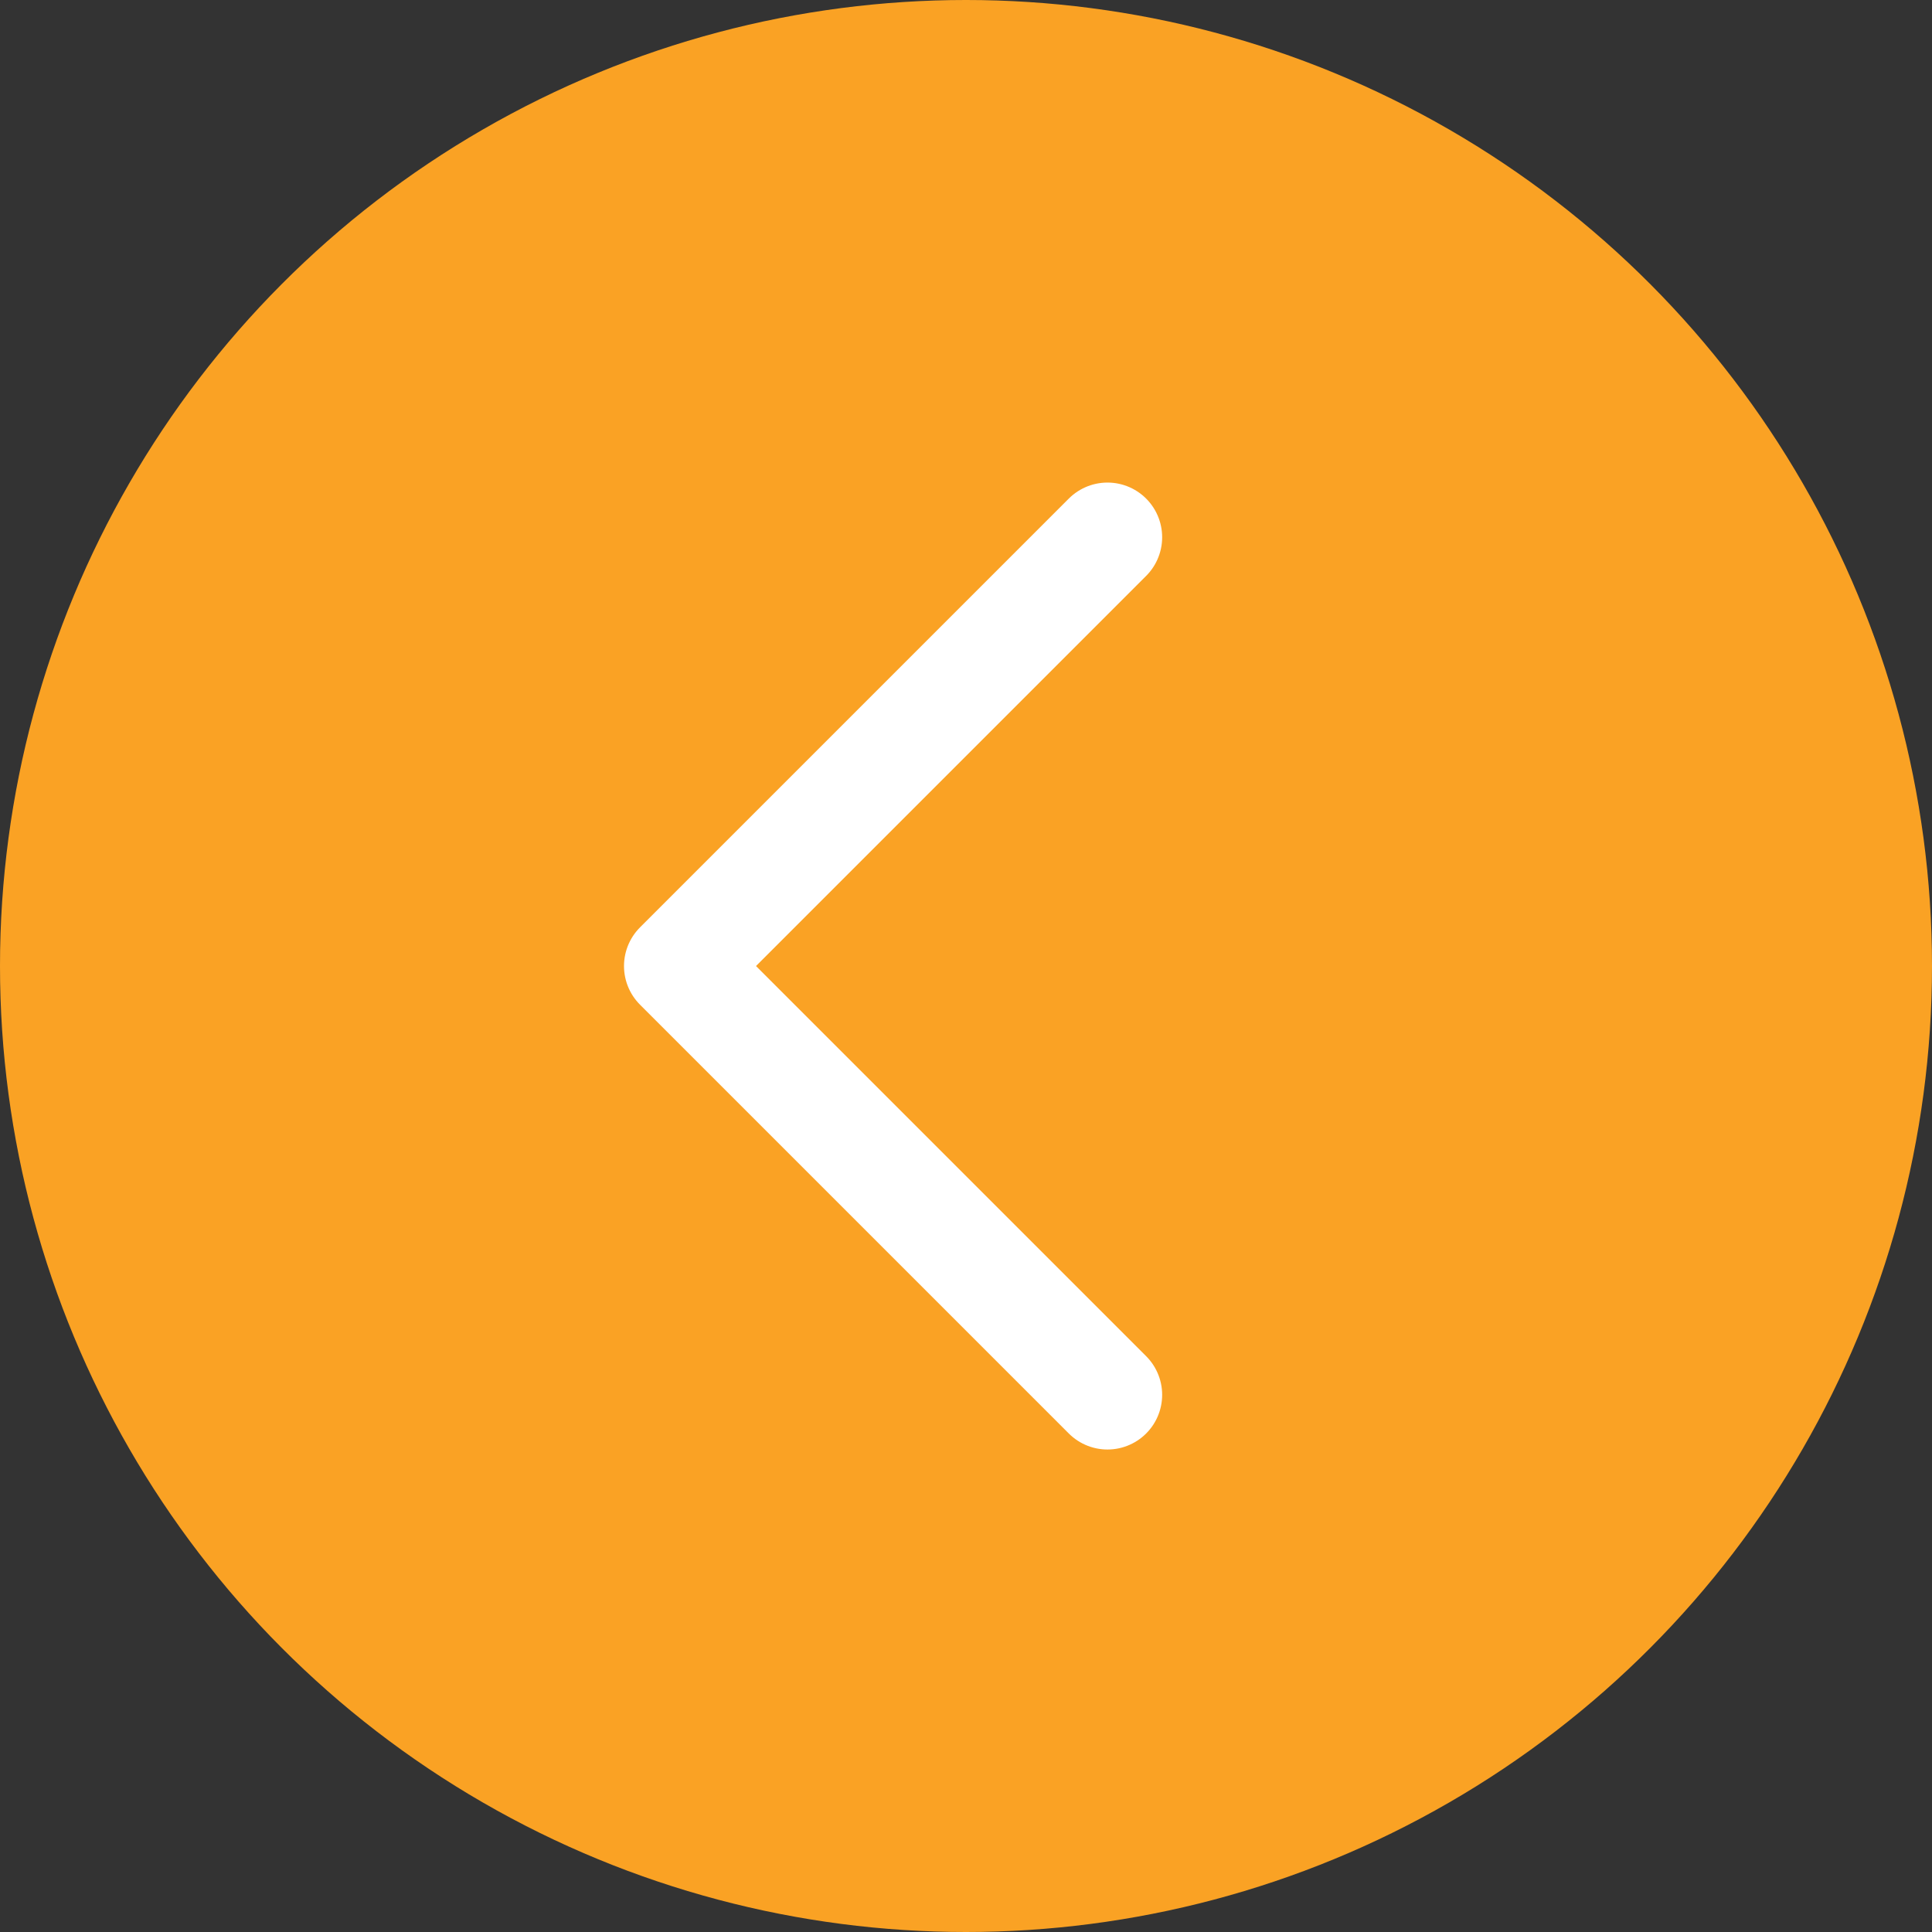
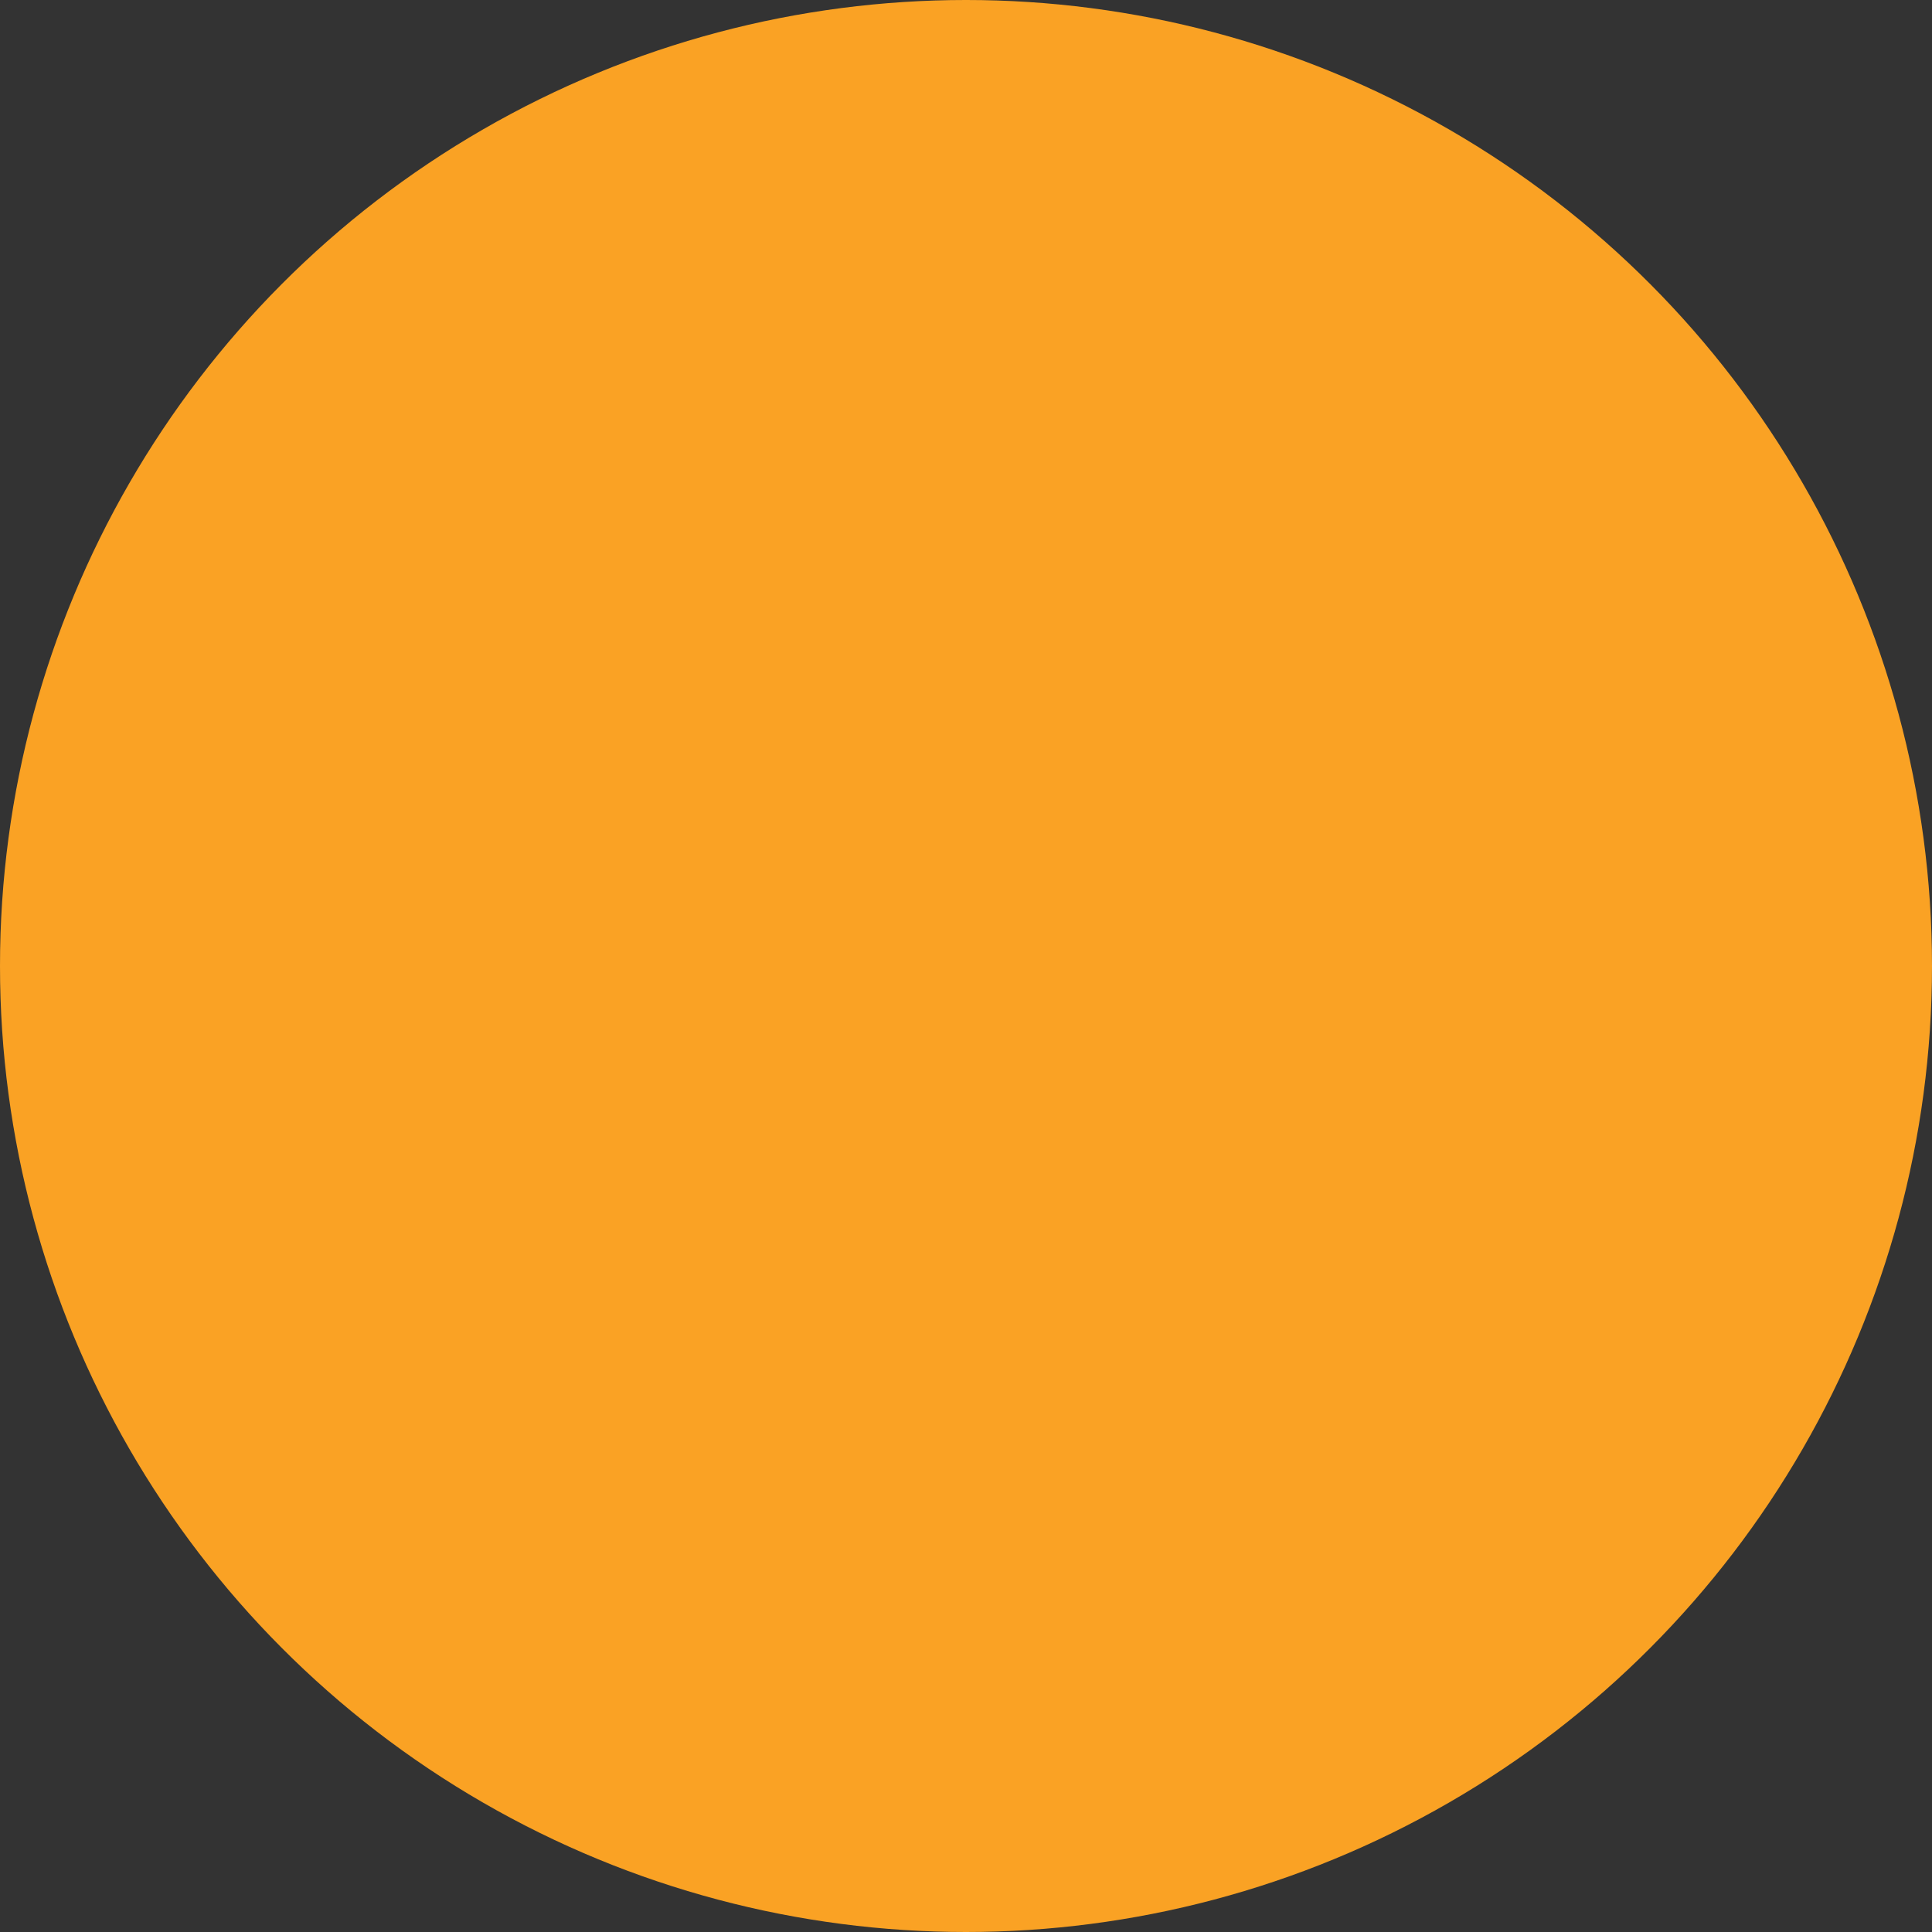
<svg xmlns="http://www.w3.org/2000/svg" width="53" height="53" viewBox="0 0 53 53">
  <rect x="0" y="0" width="53" height="53" fill="#333333" stroke="none" />
  <g id="slider-arrow-left" transform="translate(-121 -1914)">
    <circle id="Ellipse_99" data-name="Ellipse 99" cx="26.5" cy="26.5" r="26.5" transform="translate(121 1914)" fill="#faa224" />
-     <path id="Path_5058" data-name="Path 5058" d="M1367.5,8087.148l11.763,11.763-11.763,11.763" transform="translate(1518.881 10039.412) rotate(180)" fill="none" stroke="#fff" stroke-linecap="round" stroke-linejoin="round" stroke-width="3" />
  </g>
</svg>